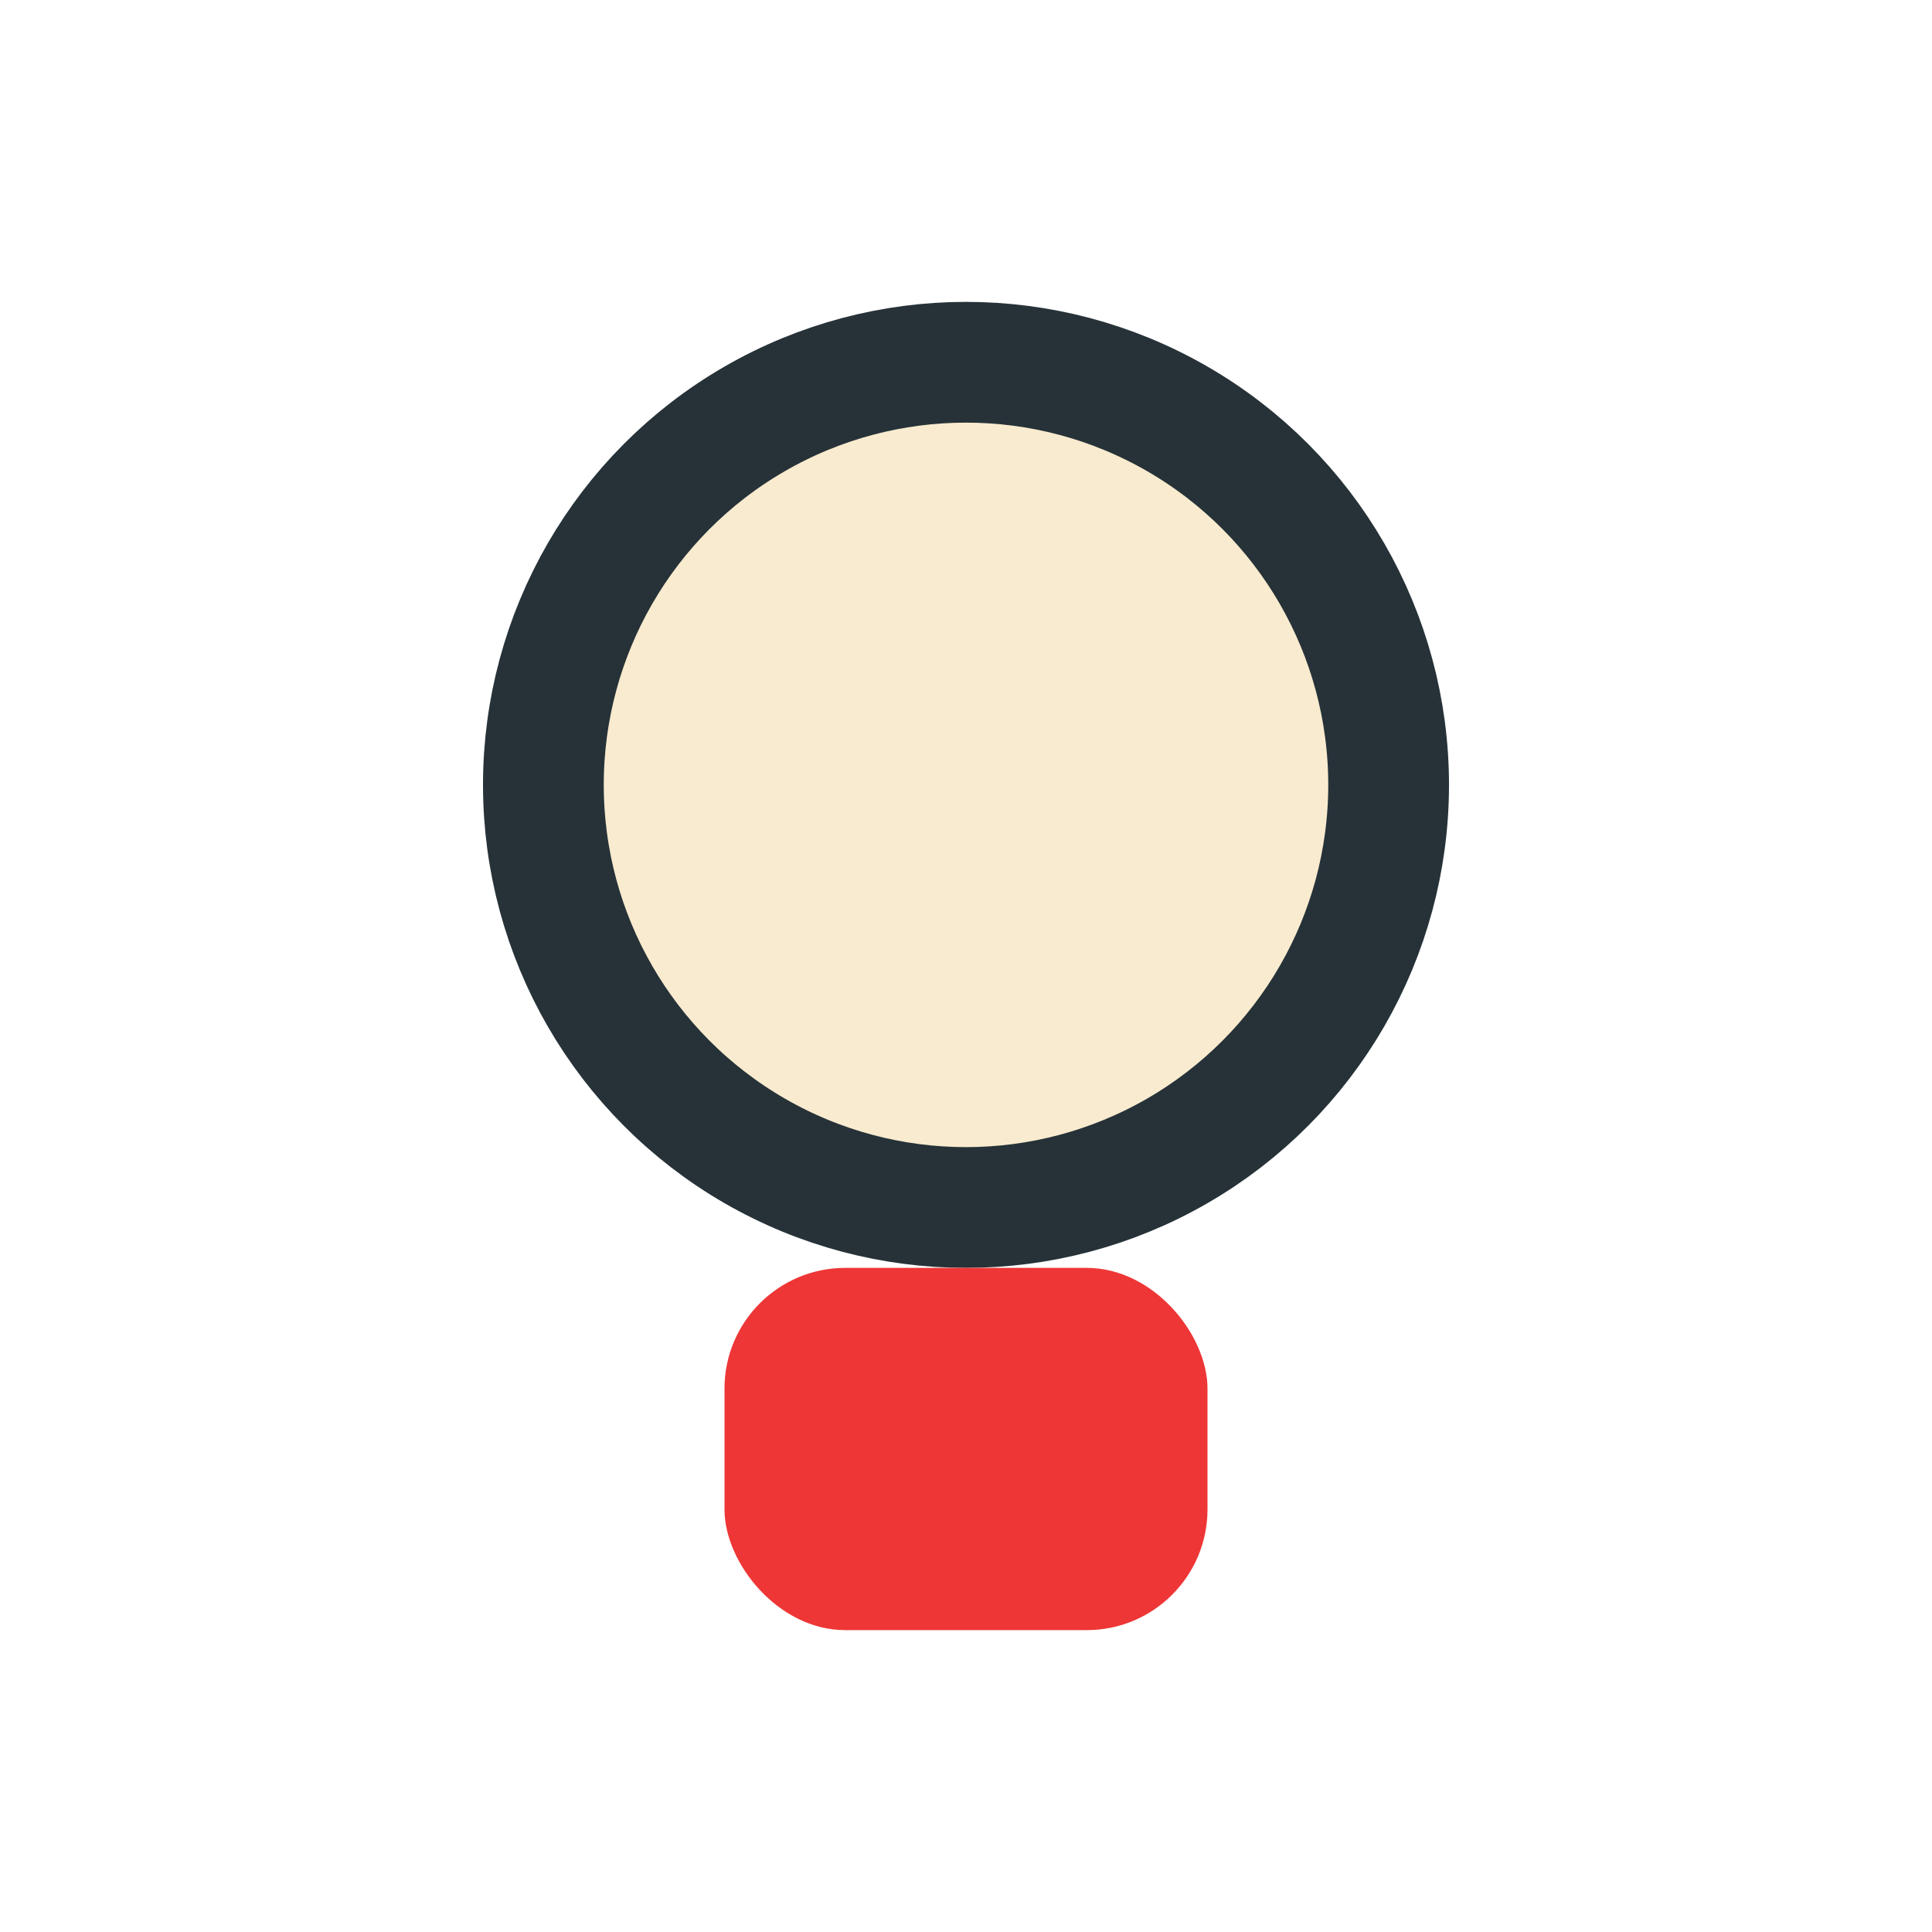
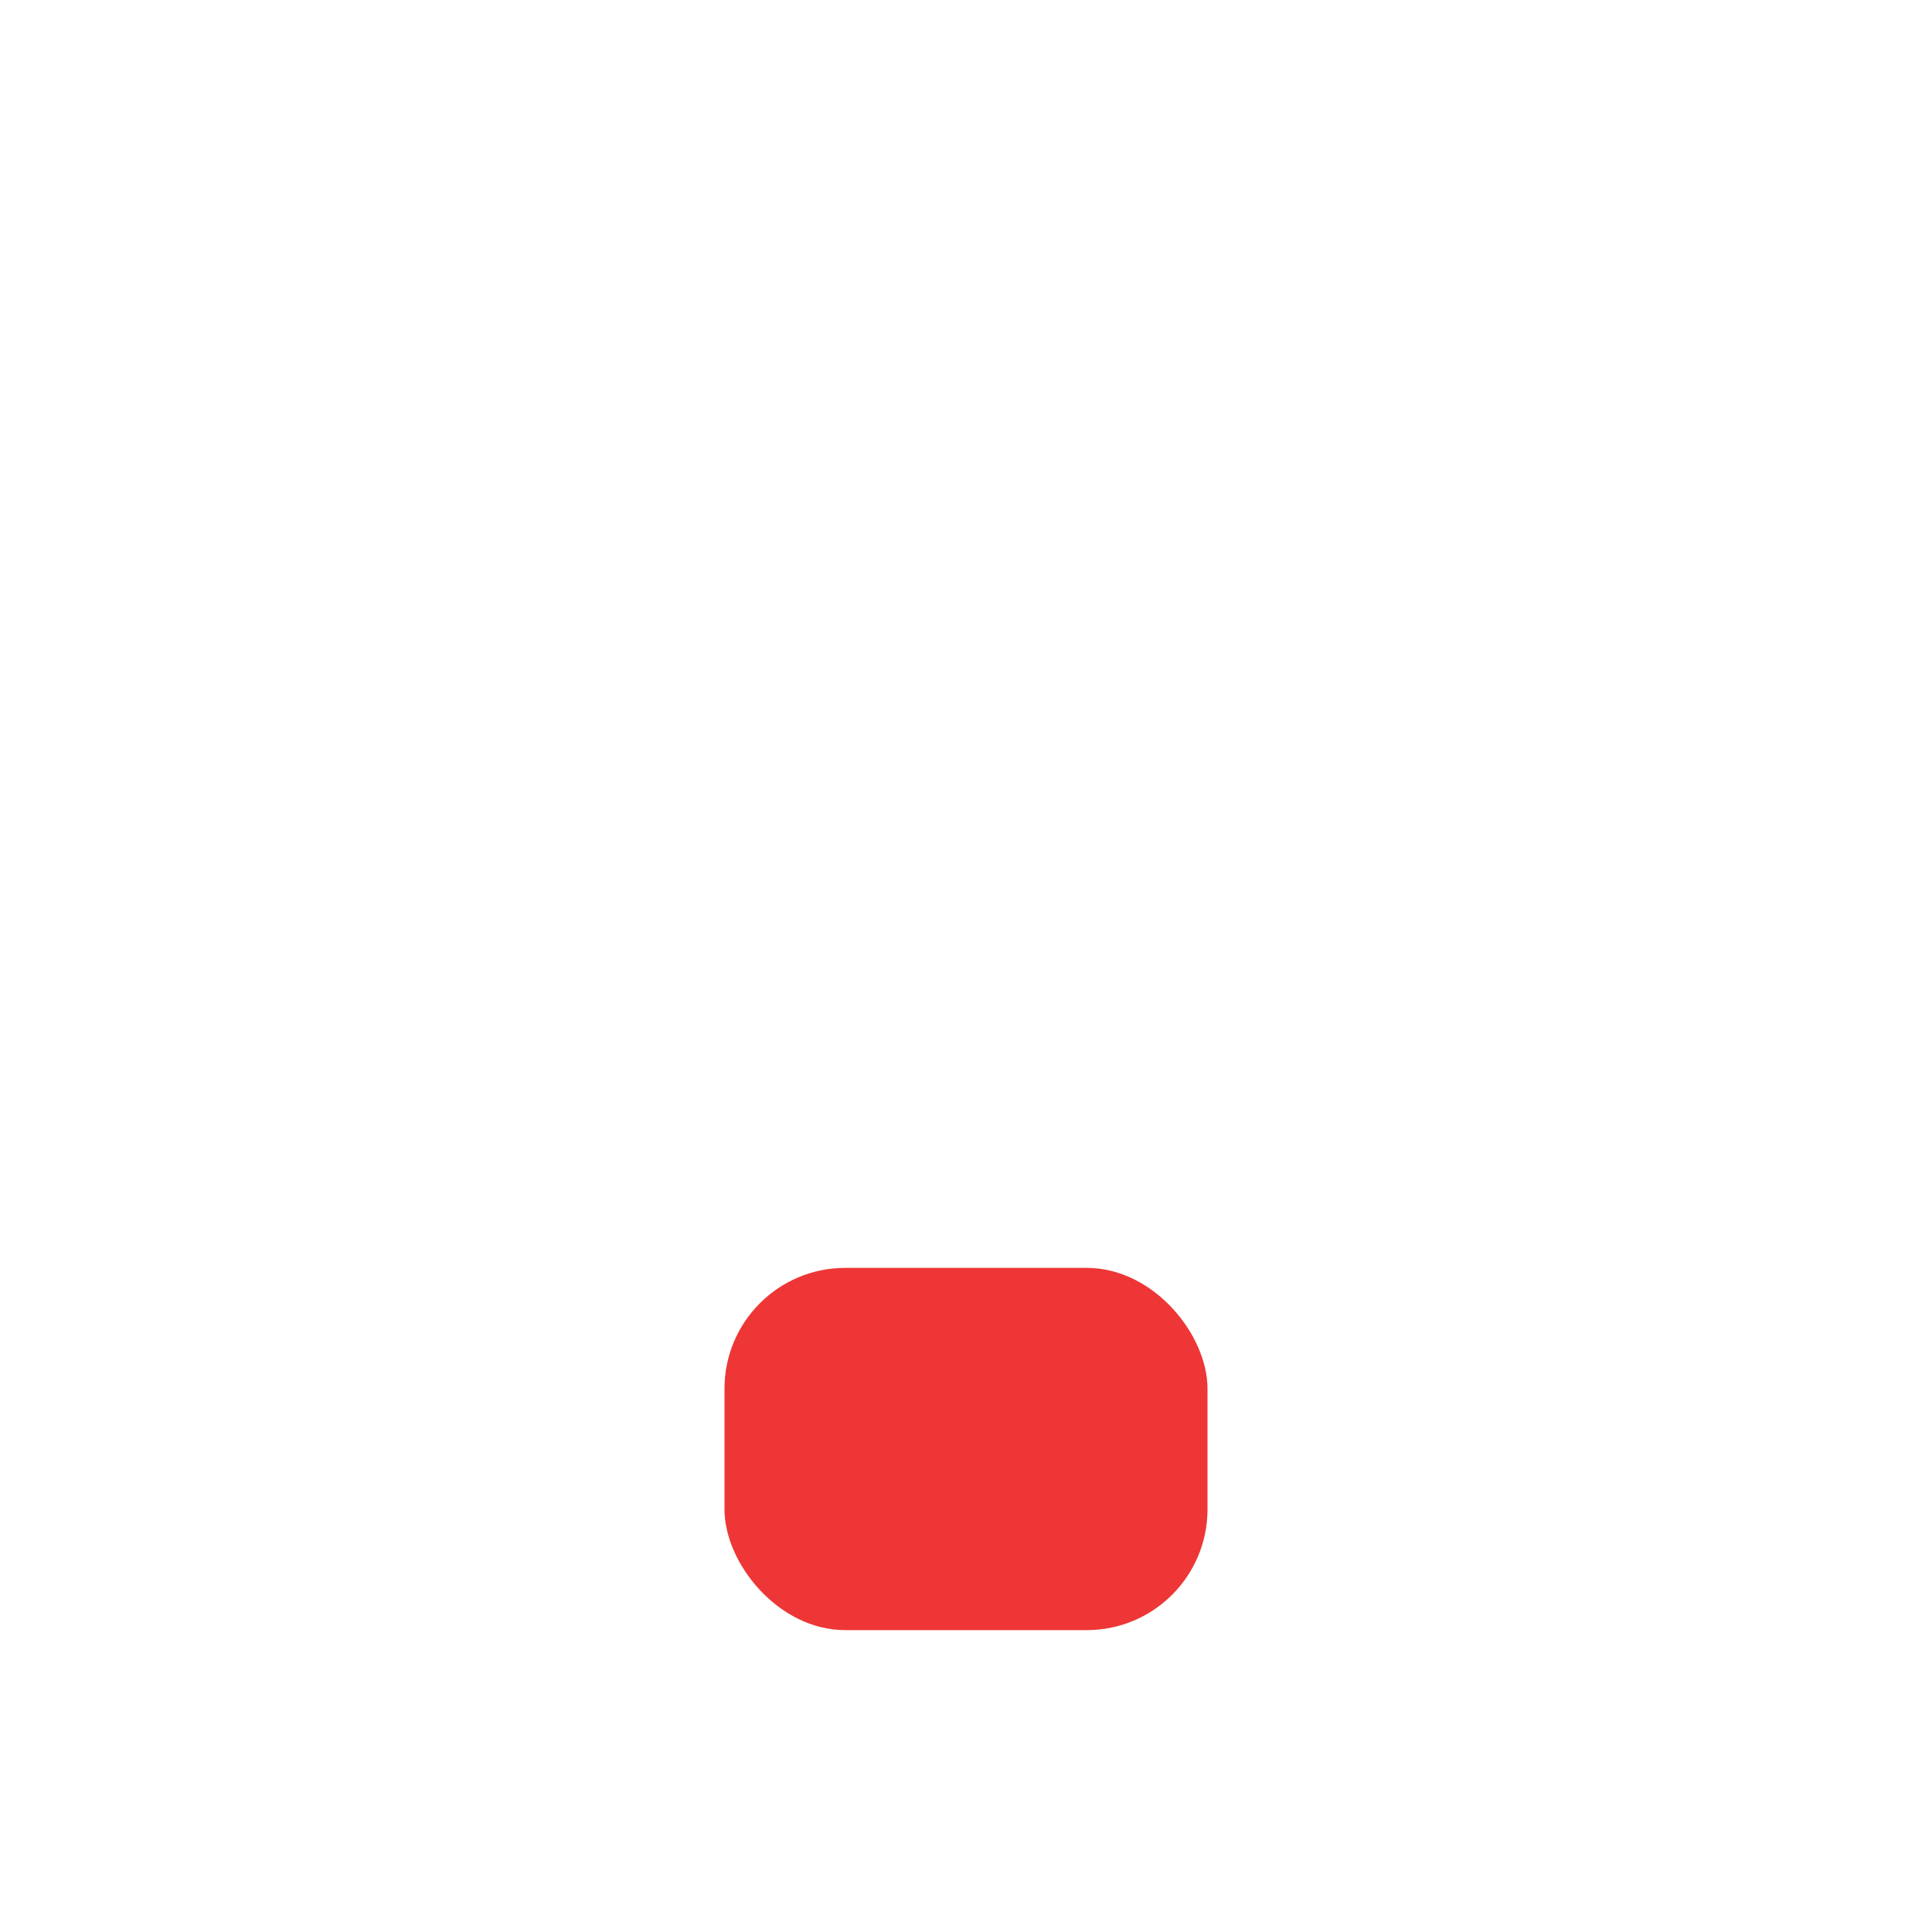
<svg xmlns="http://www.w3.org/2000/svg" width="32" height="32" viewBox="0 0 32 32">
-   <circle cx="16" cy="13" r="7" fill="#F9EBCF" stroke="#263238" stroke-width="2" />
  <rect x="12" y="21" width="8" height="6" rx="2" fill="#EE3636" />
</svg>